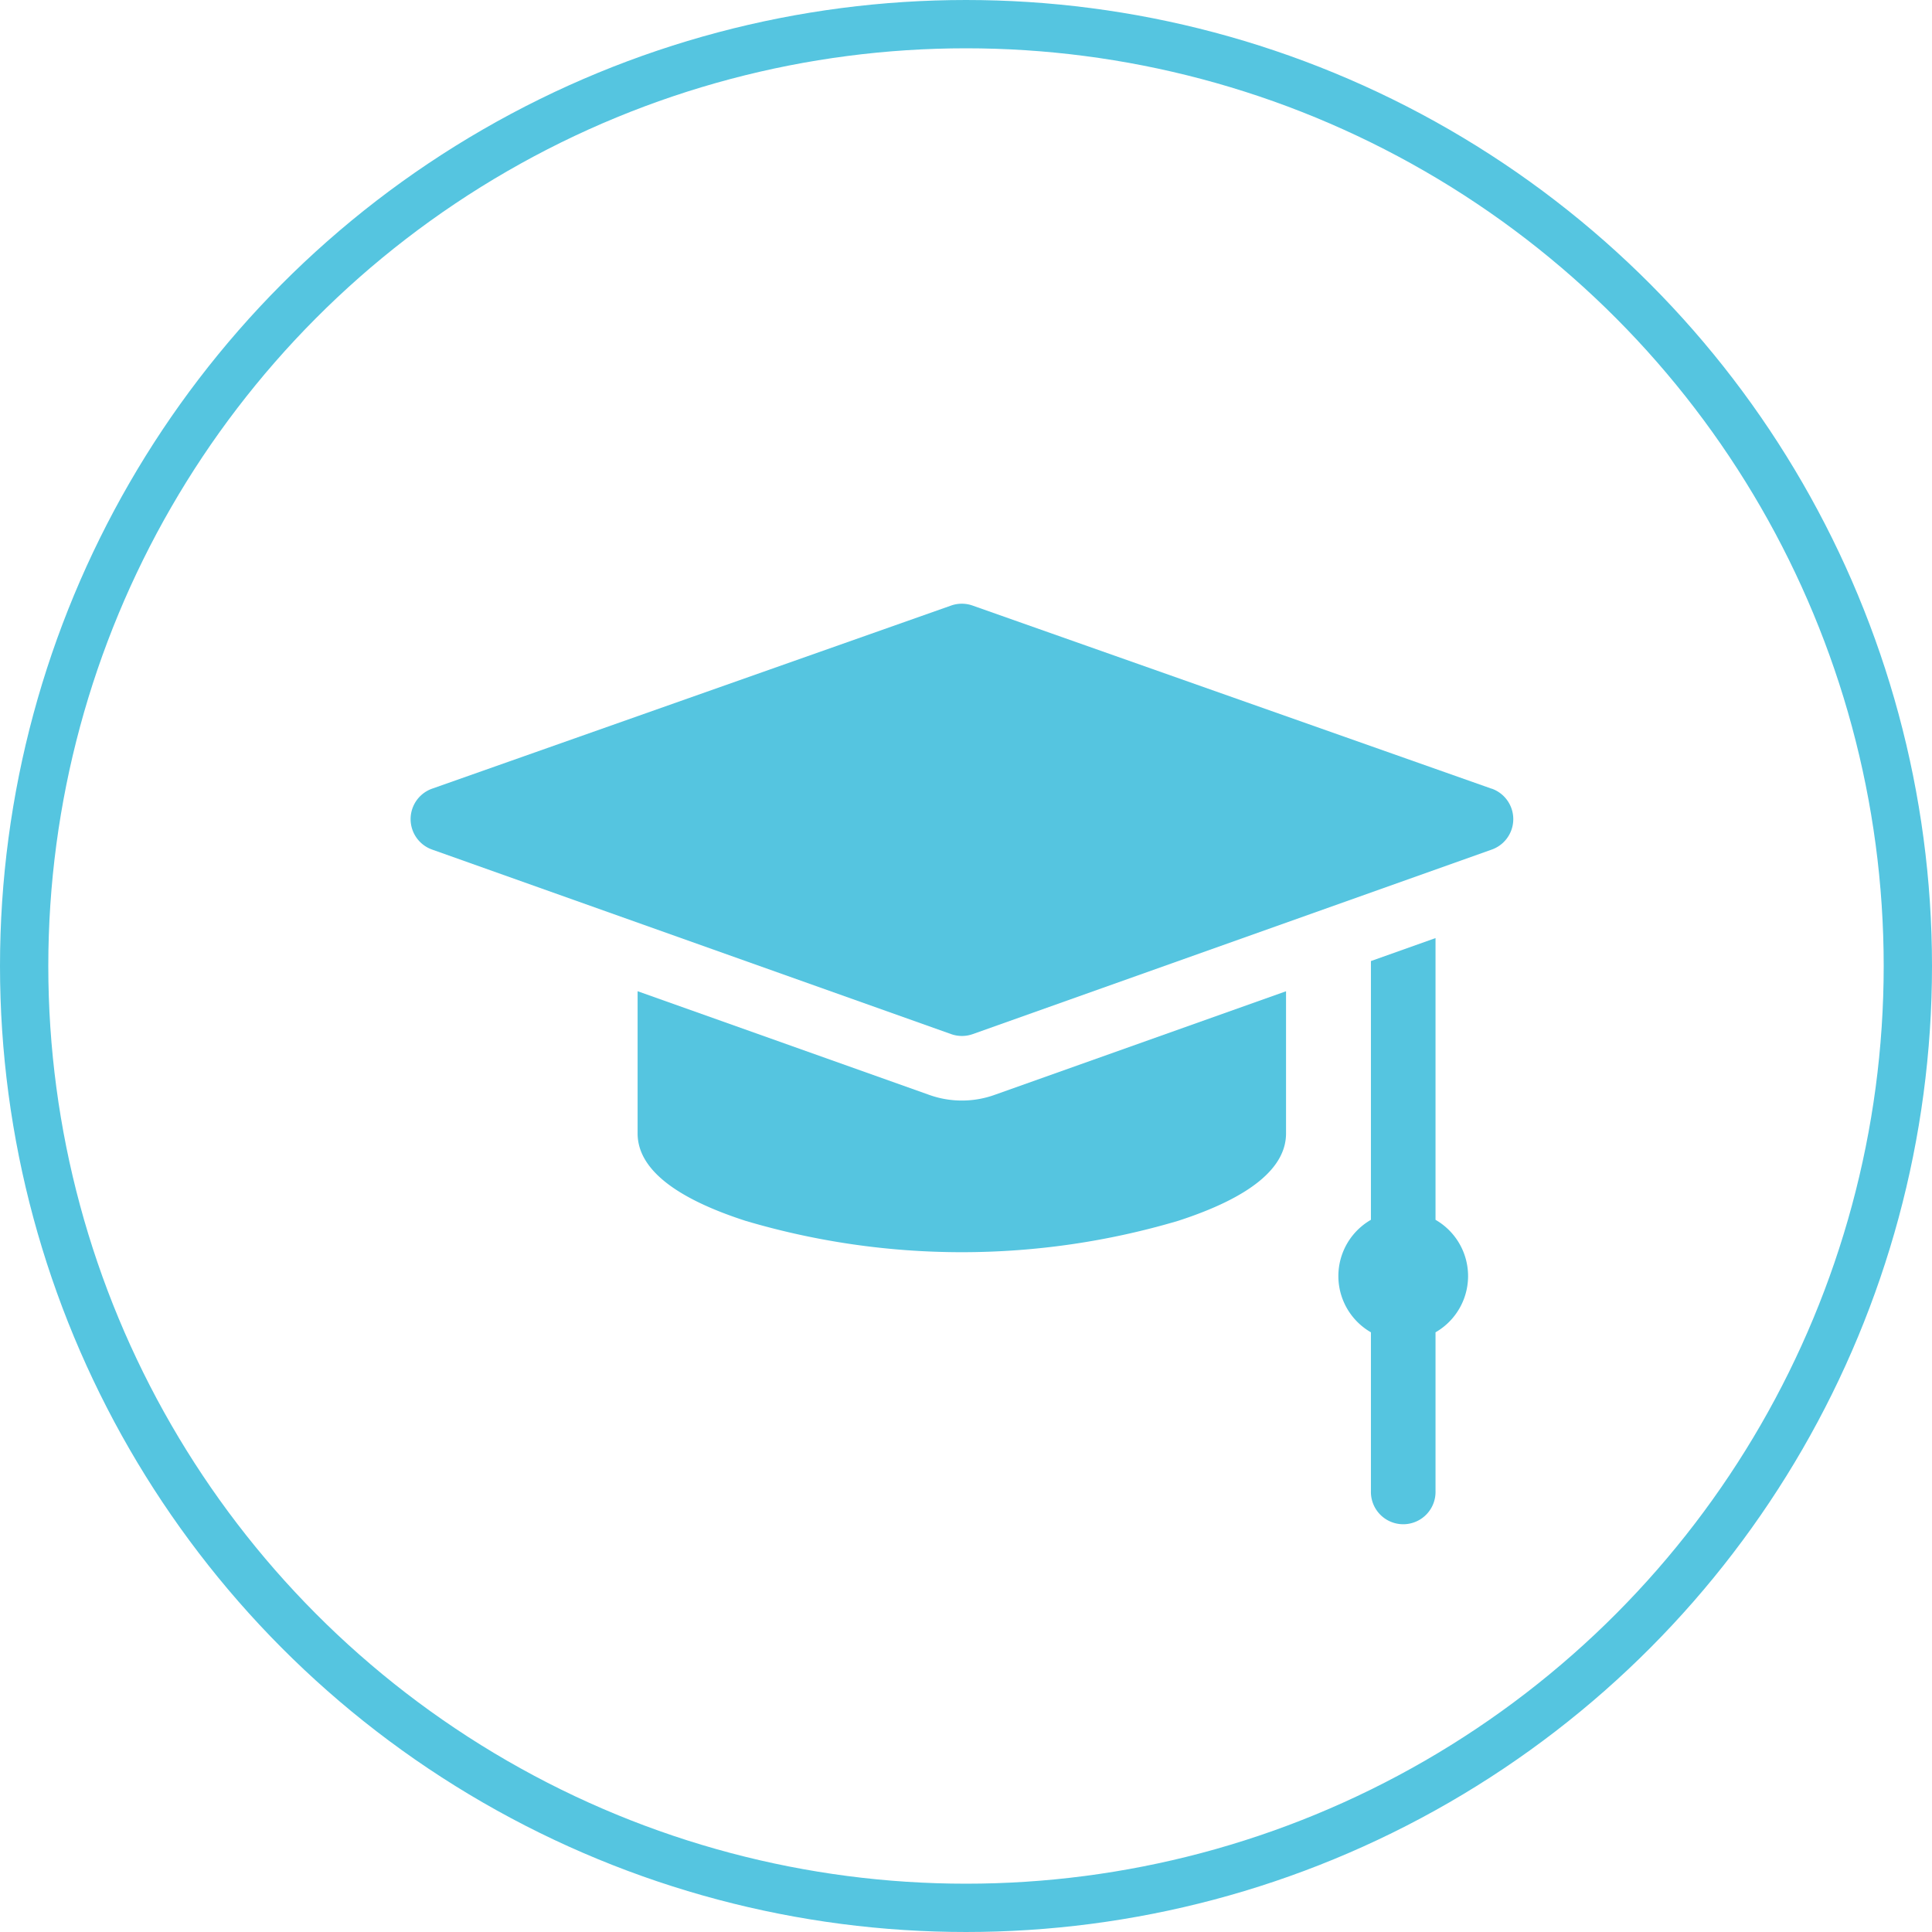
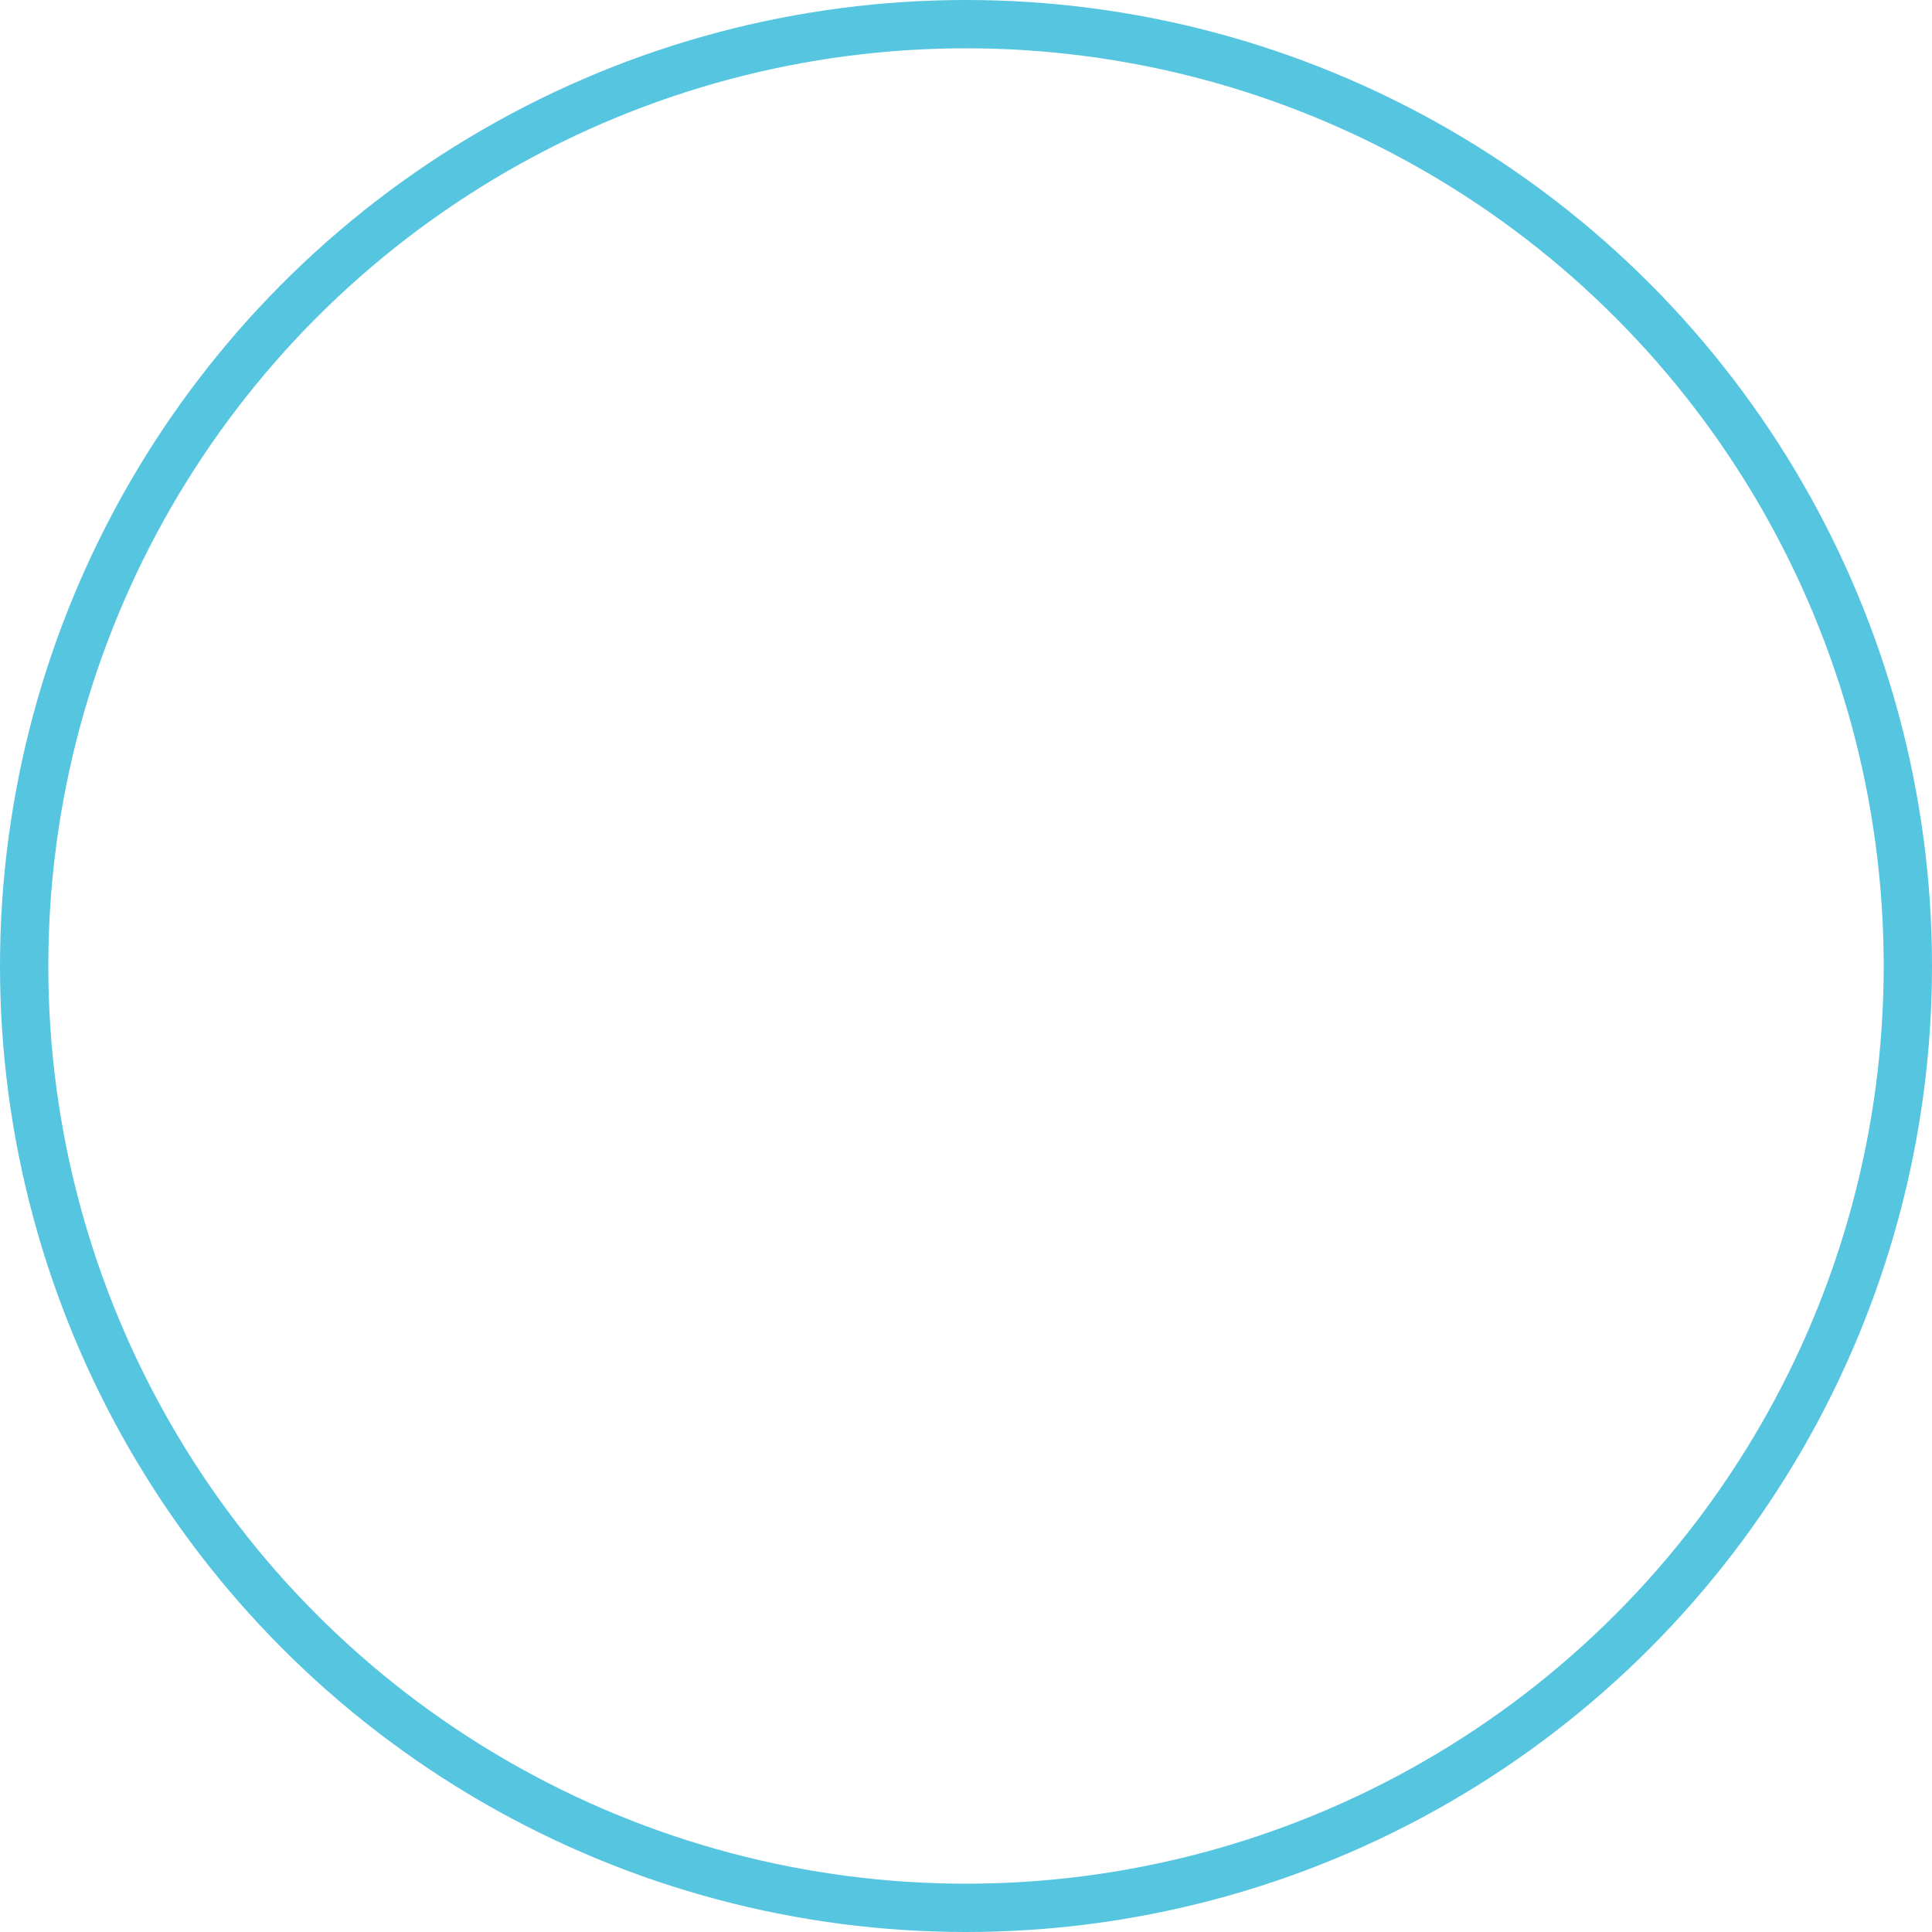
<svg xmlns="http://www.w3.org/2000/svg" width="80" height="80" viewBox="0 0 80 80">
  <g transform="translate(-1244 -643)">
    <g transform="translate(1244 643)" fill="none" stroke="#55c5e0" stroke-width="2">
      <circle cx="40" cy="40" r="40" stroke="none" />
      <circle cx="40" cy="40" r="39" fill="none" />
    </g>
    <g transform="translate(1261 625.531)">
-       <path d="M44.762,50.126,23.272,42.544a1.337,1.337,0,0,0-.89,0L.893,50.126a1.338,1.338,0,0,0,0,2.522l21.489,7.64a1.337,1.337,0,0,0,.9,0l21.489-7.64a1.338,1.338,0,0,0,0-2.522Z" fill="#55c5e0" />
-       <path d="M434.872,209.4V197.734l-2.675.951V209.4a2.686,2.686,0,0,0,0,4.658v6.573a1.338,1.338,0,1,0,2.675,0v-6.573a2.686,2.686,0,0,0,0-4.658Z" transform="translate(-392.43 -141.421)" fill="#55c5e0" />
-       <path d="M118.869,226.939a4,4,0,0,1-1.344-.232l-12.081-4.295V228.3c0,1.44,1.5,2.658,4.465,3.619a31.531,31.531,0,0,0,17.92,0c2.963-.962,4.465-2.179,4.465-3.619v-5.886l-12.081,4.295A4,4,0,0,1,118.869,226.939Z" transform="translate(-96.042 -163.899)" fill="#55c5e0" />
-     </g>
+       </g>
  </g>
</svg>